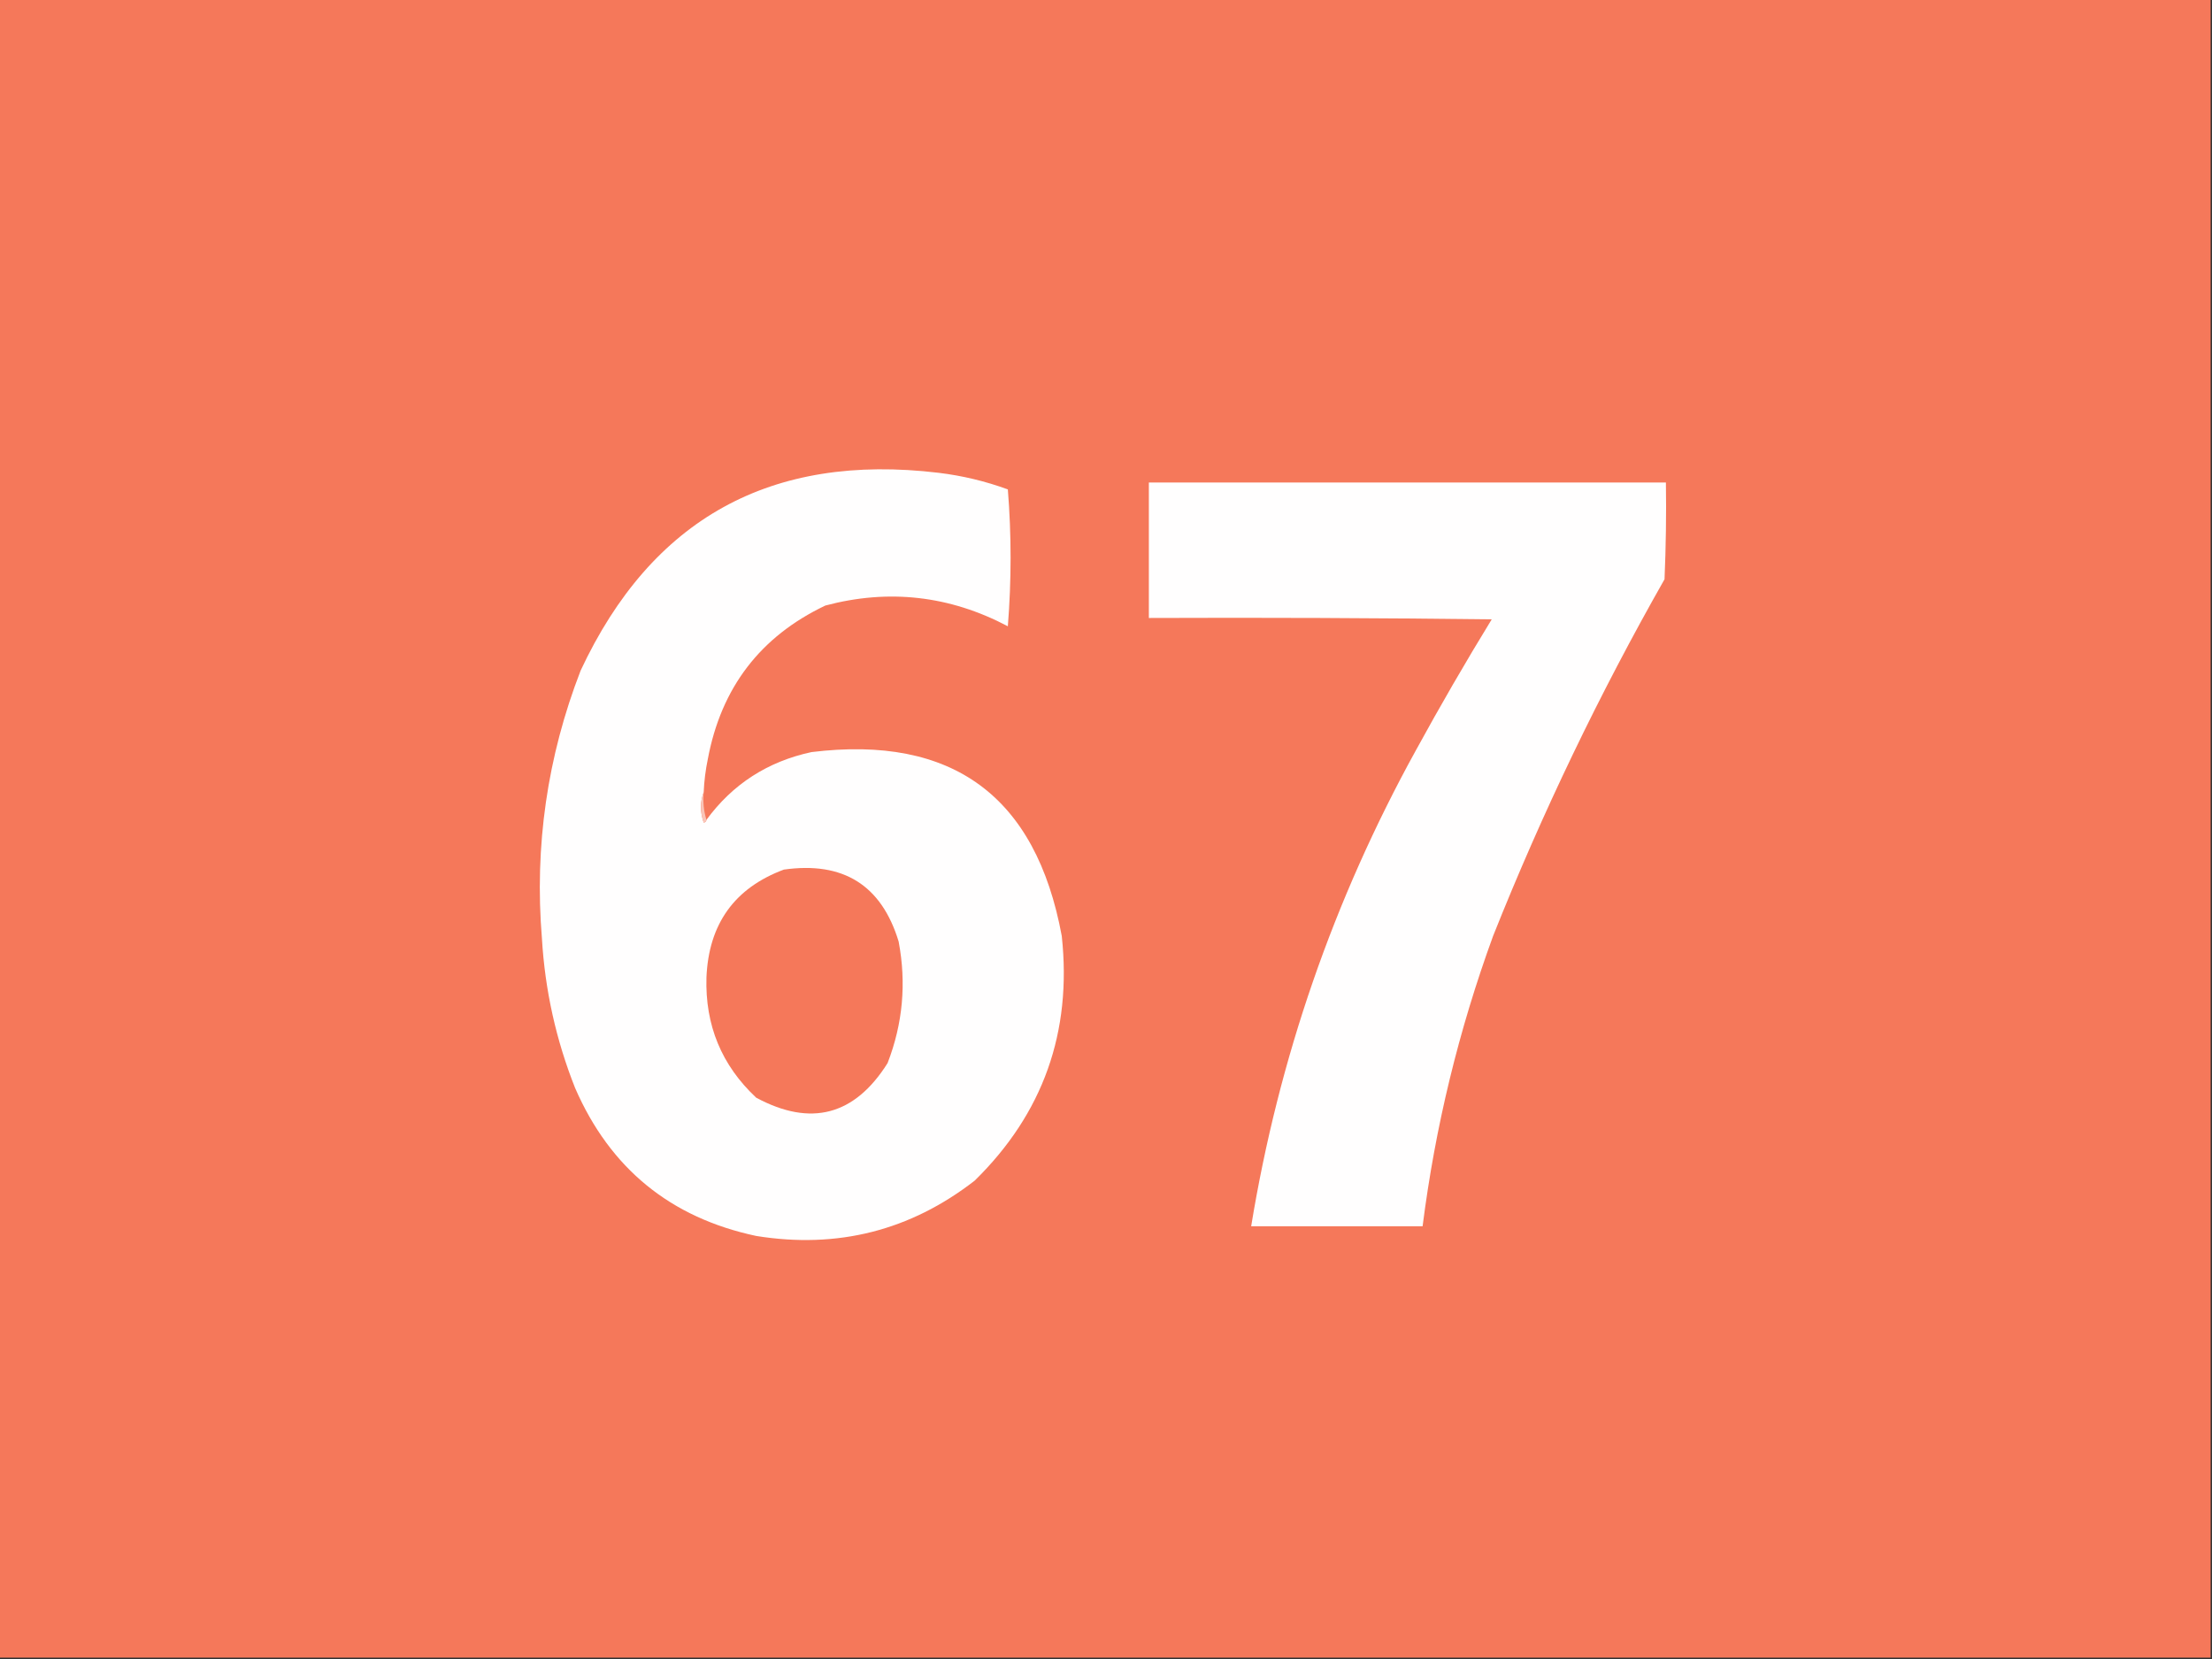
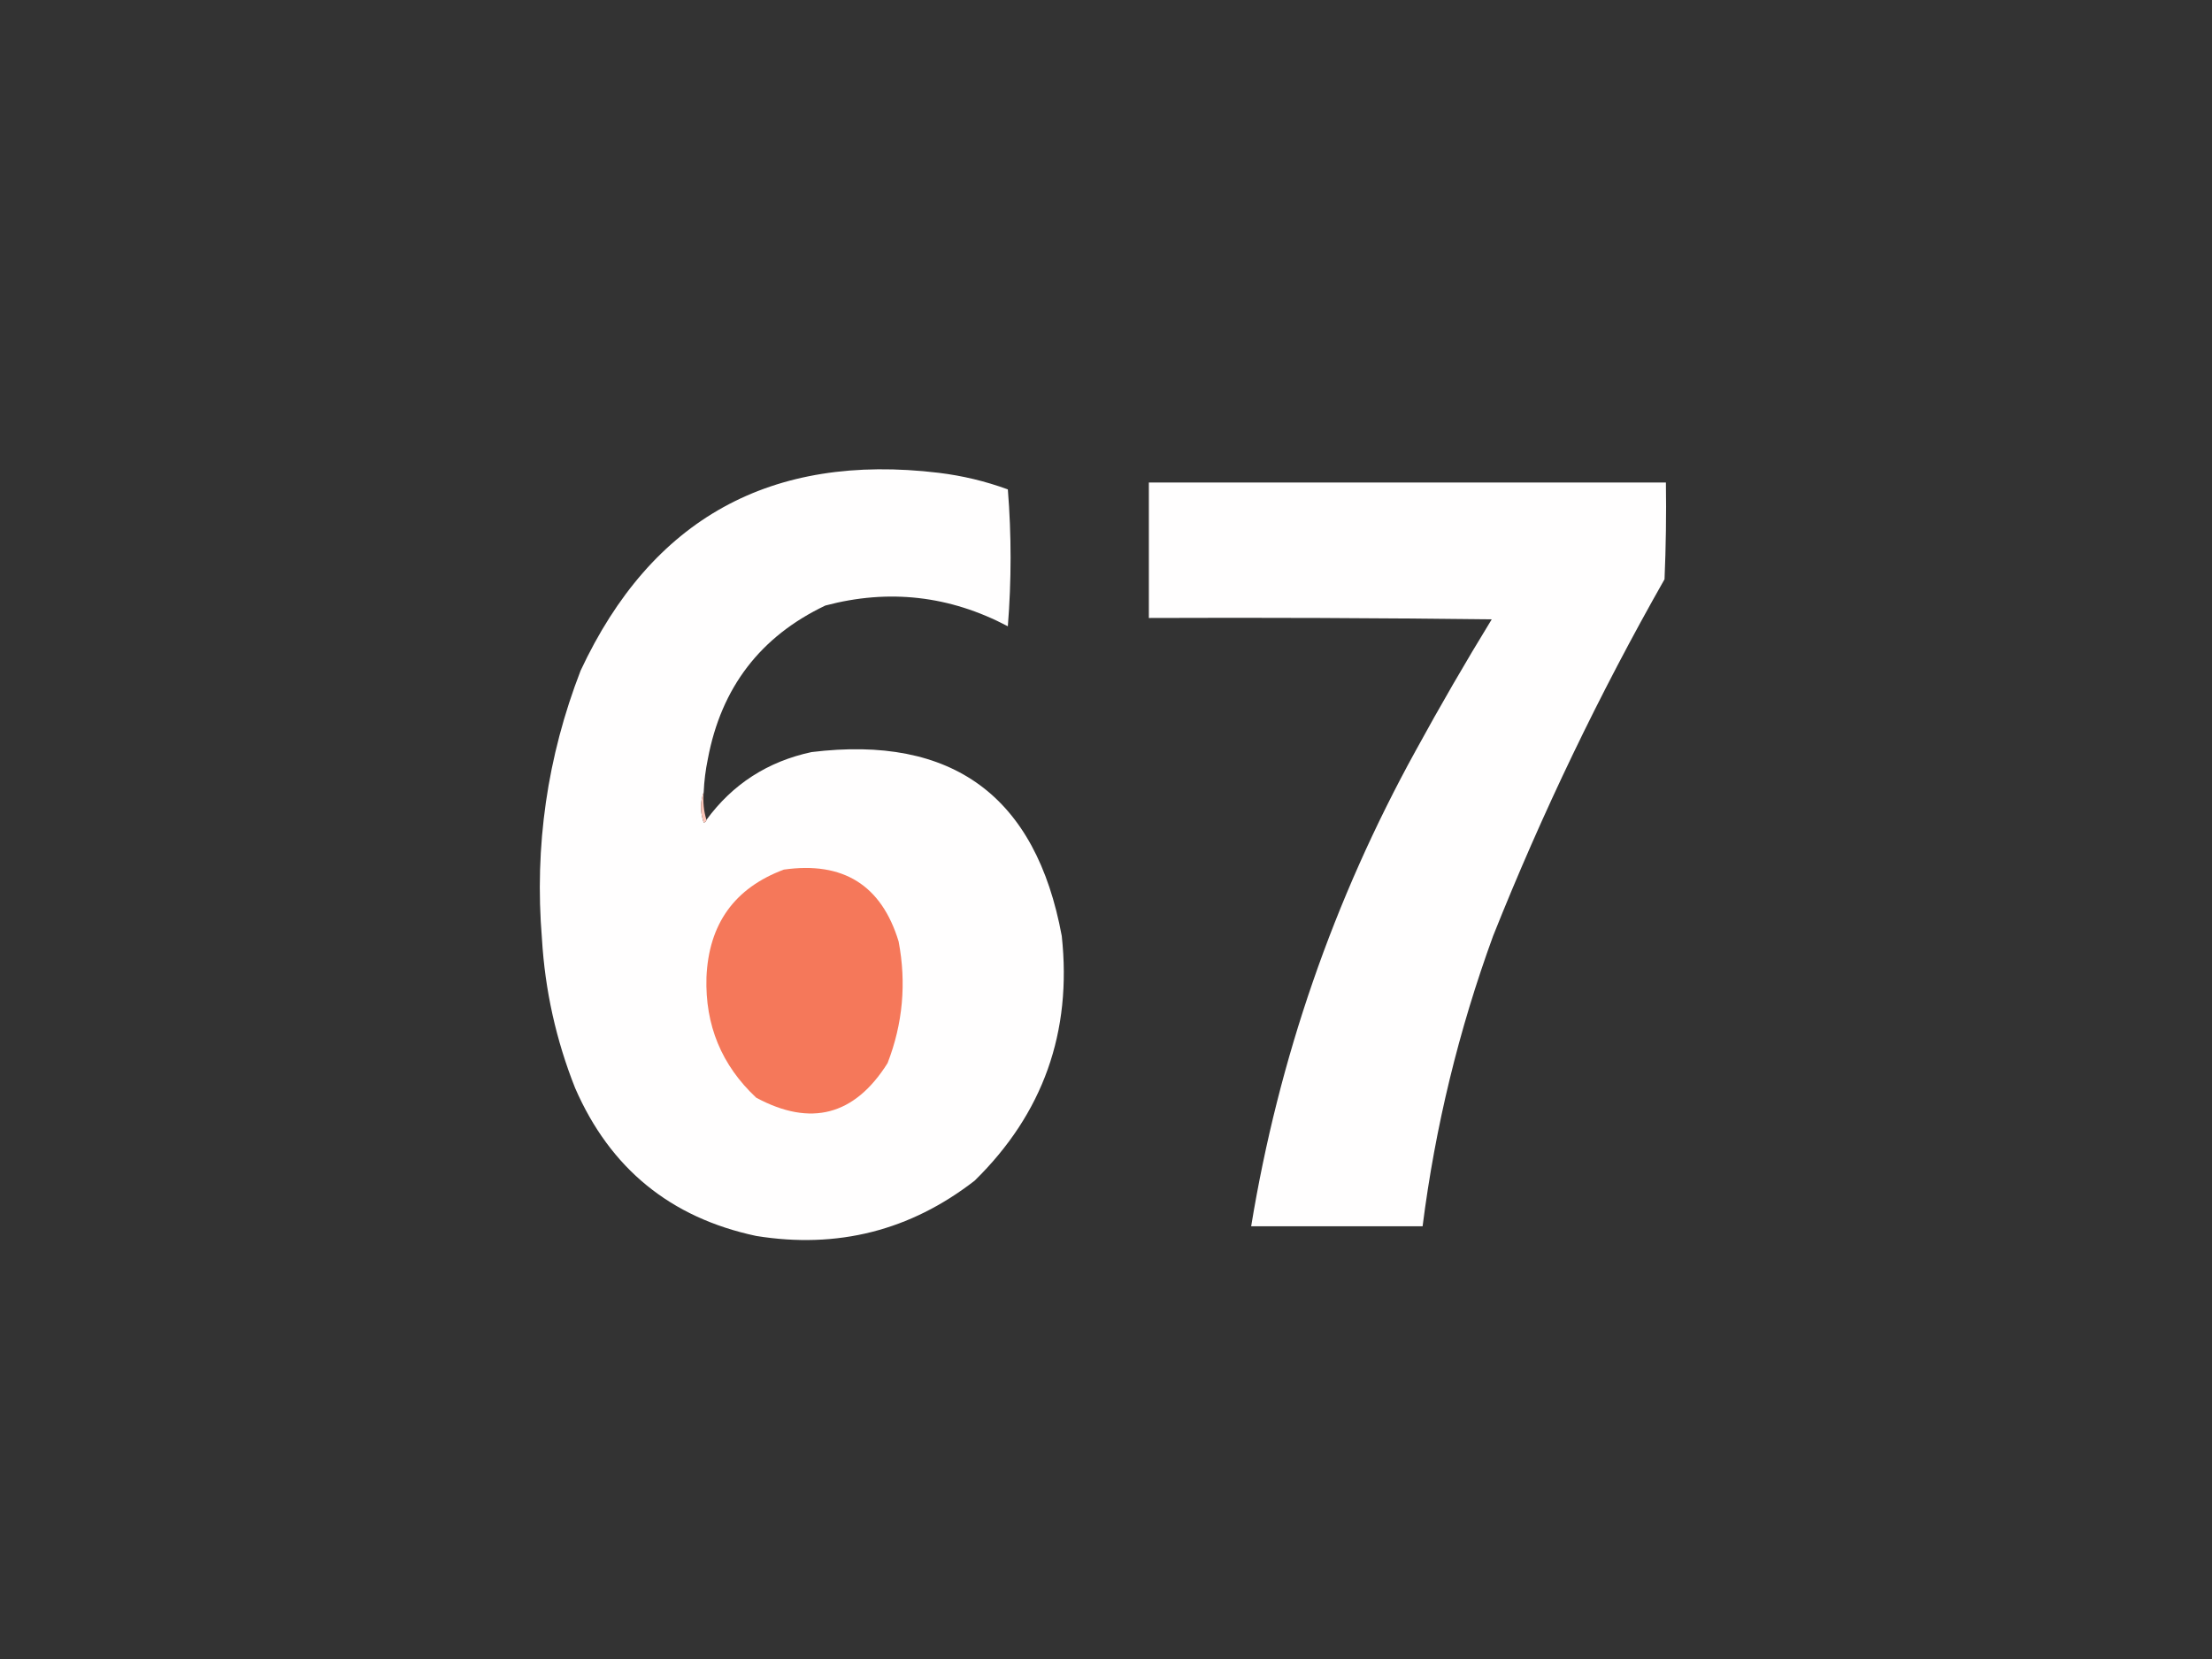
<svg xmlns="http://www.w3.org/2000/svg" version="1.1" width="800px" height="600px" style="shape-rendering:geometricPrecision; text-rendering:geometricPrecision; image-rendering:optimizeQuality; fill-rule:evenodd; clip-rule:evenodd">
  <rect width="100%" height="100%" fill="#333333" stroke="none" />
  <g>
-     <path style="opacity:1" fill="#f5785a" d="M -0.5,-0.5 C 266.167,-0.5 532.833,-0.5 799.5,-0.5C 799.5,199.5 799.5,399.5 799.5,599.5C 532.833,599.5 266.167,599.5 -0.5,599.5C -0.5,399.5 -0.5,199.5 -0.5,-0.5 Z" />
-   </g>
+     </g>
  <g>
    <path style="opacity:1" fill="#fffefe" d="M 254.5,286.5 C 253.192,290.019 253.192,293.685 254.5,297.5C 255.107,297.376 255.44,297.043 255.5,296.5C 264.972,283.585 277.639,275.418 293.5,272C 344.491,265.751 374.658,287.918 384,338.5C 387.754,373.248 377.254,402.748 352.5,427C 329.215,445.072 302.882,451.738 273.5,447C 242.481,440.408 220.647,422.574 208,393.5C 201.109,376.155 197.109,358.155 196,339.5C 193.244,306.036 197.911,273.703 210,242.5C 235.702,187.556 278.868,163.723 339.5,171C 348.087,172.041 356.421,174.041 364.5,177C 365.824,193.436 365.824,209.936 364.5,226.5C 343.466,215.404 321.466,212.904 298.5,219C 275.004,230.185 260.837,248.685 256,274.5C 255.172,278.466 254.672,282.466 254.5,286.5 Z" />
  </g>
  <g>
    <path style="opacity:1" fill="#fffefe" d="M 415.5,174.5 C 477.833,174.5 540.167,174.5 602.5,174.5C 602.667,186.171 602.5,197.838 602,209.5C 578.383,251.067 557.717,294.067 540,338.5C 527.57,372.555 519.07,407.555 514.5,443.5C 493.833,443.5 473.167,443.5 452.5,443.5C 462.466,382.77 482.299,325.437 512,271.5C 520.788,255.421 529.954,239.588 539.5,224C 498.168,223.5 456.835,223.333 415.5,223.5C 415.5,207.167 415.5,190.833 415.5,174.5 Z" />
  </g>
  <g>
    <path style="opacity:1" fill="#fac4b7" d="M 254.5,286.5 C 254.187,290.042 254.521,293.375 255.5,296.5C 255.44,297.043 255.107,297.376 254.5,297.5C 253.192,293.685 253.192,290.019 254.5,286.5 Z" />
  </g>
  <g>
    <path style="opacity:1" fill="#f5785a" d="M 283.5,314.5 C 304.97,311.464 318.804,320.131 325,340.5C 327.857,355.575 326.523,370.242 321,384.5C 309.074,403.44 293.241,407.607 273.5,397C 260.98,385.29 254.98,370.79 255.5,353.5C 256.311,334.159 265.644,321.159 283.5,314.5 Z" />
  </g>
</svg>